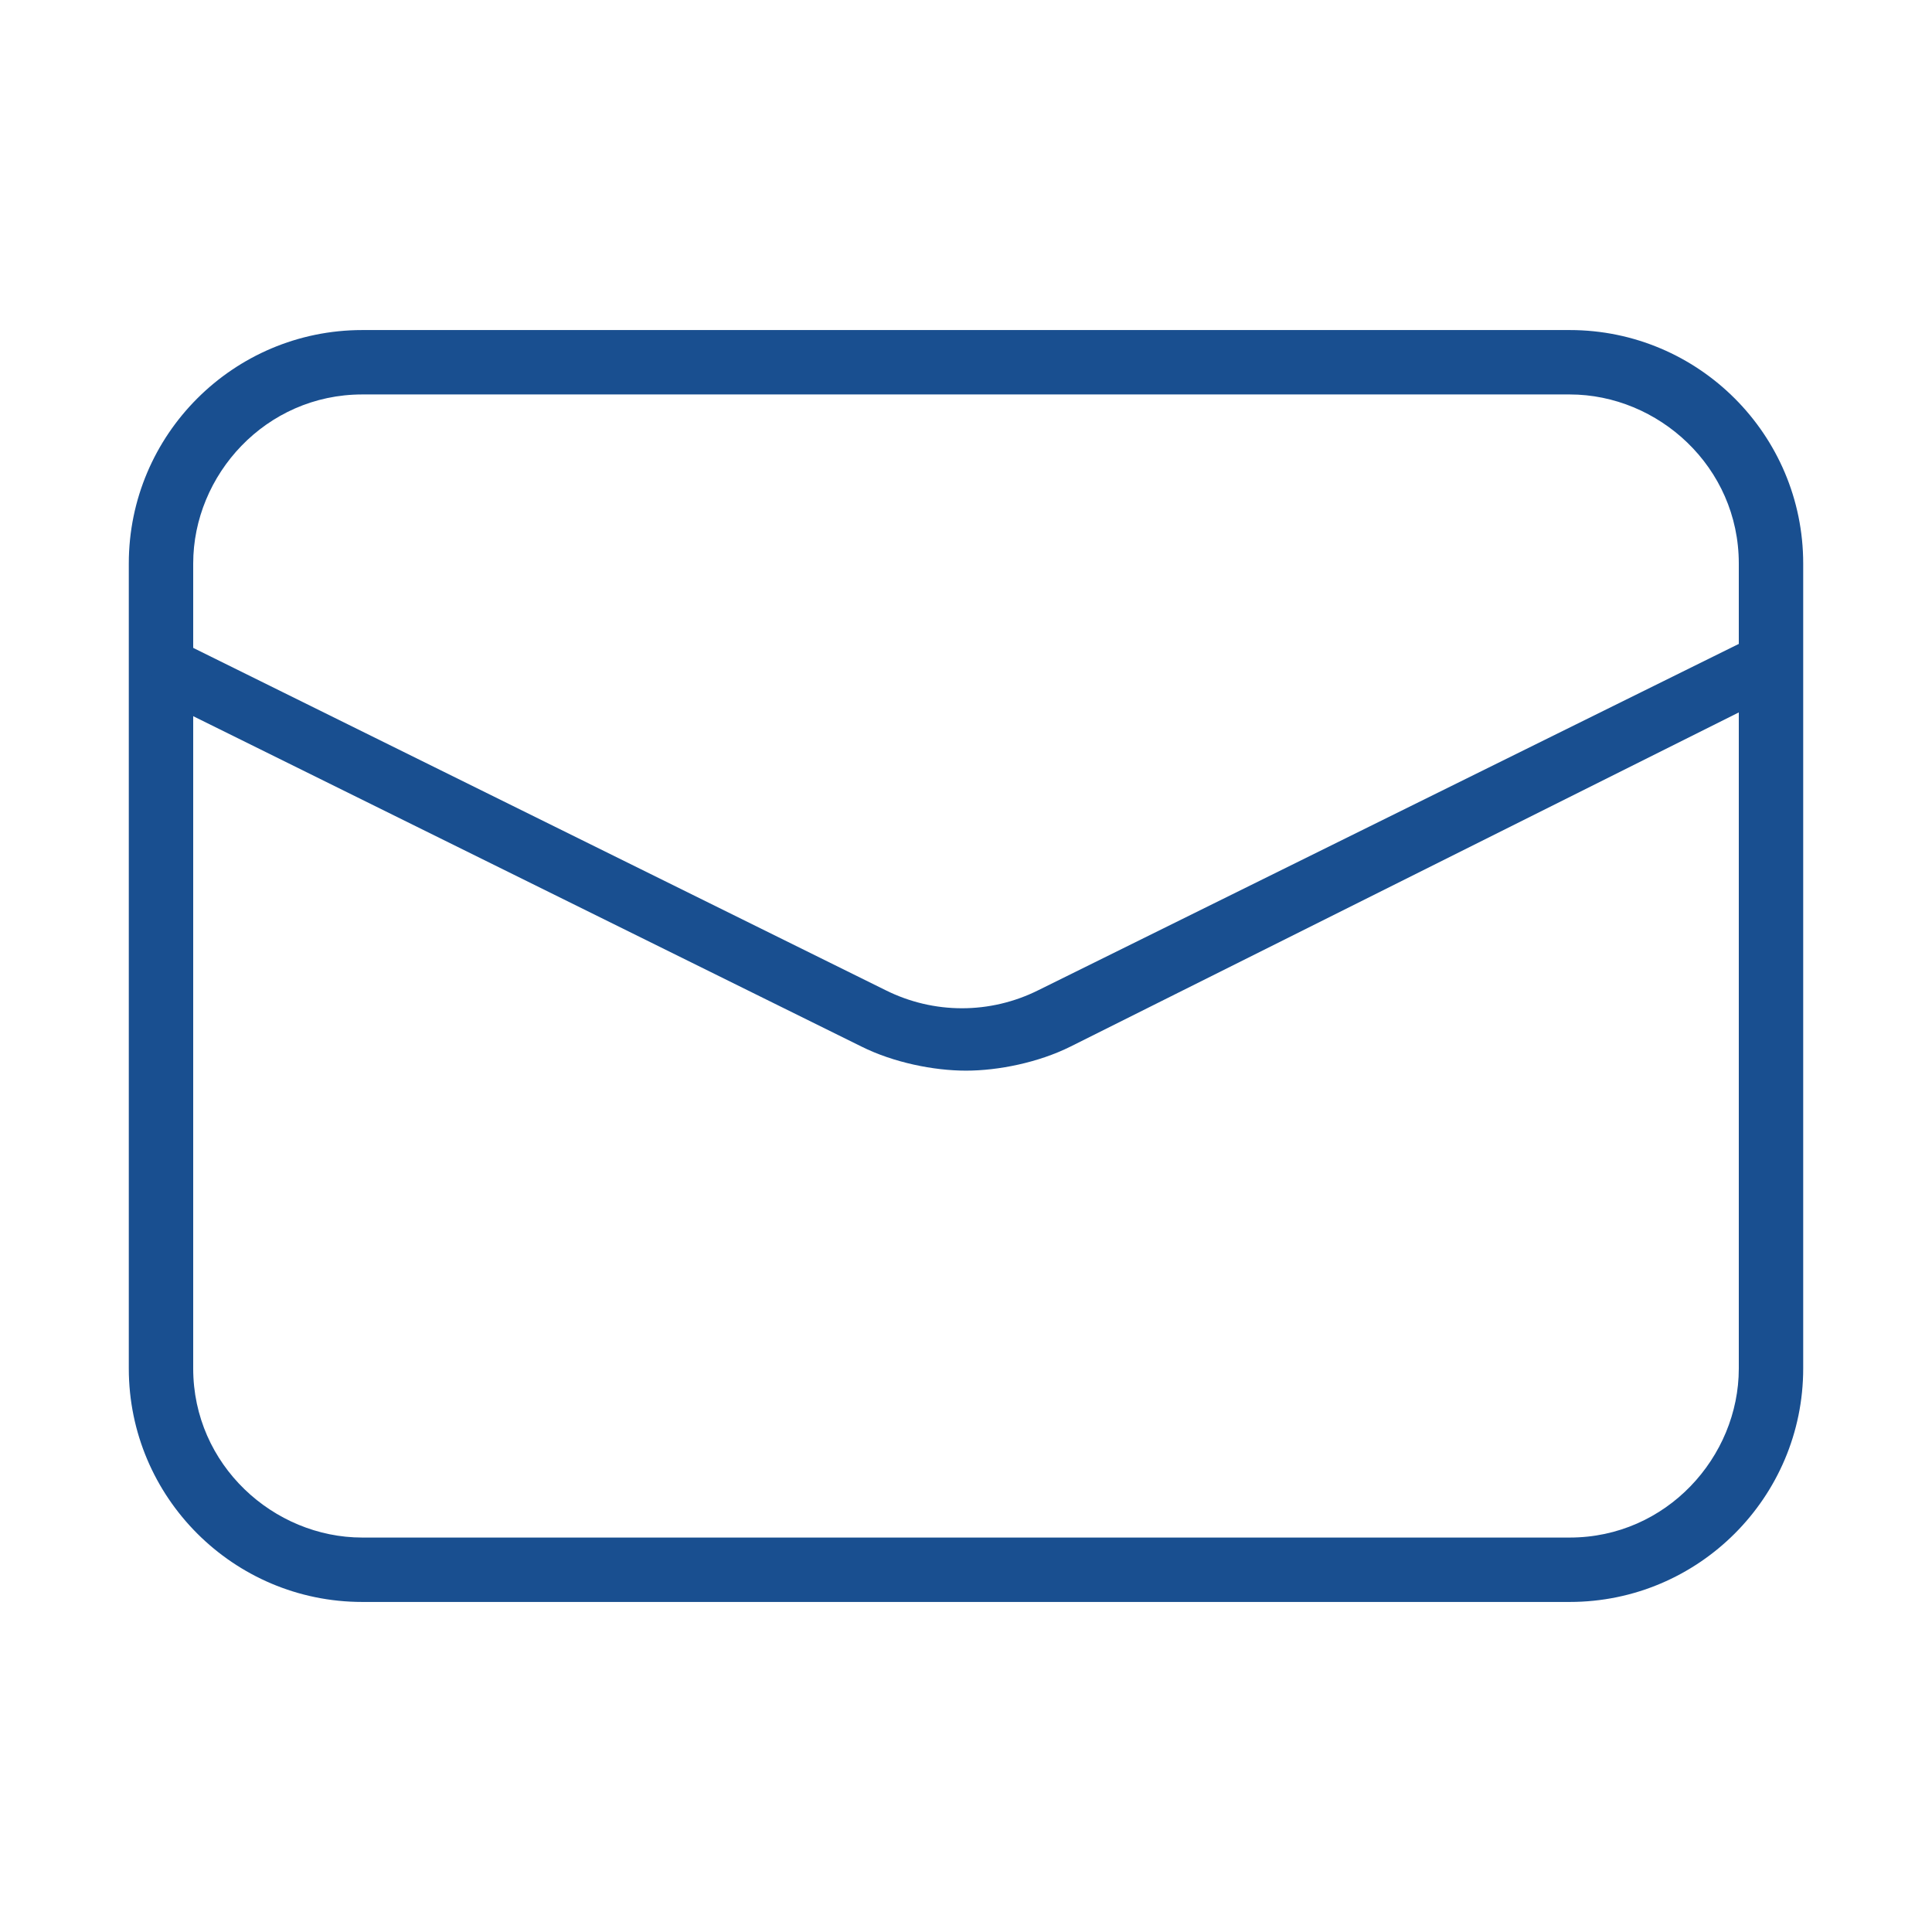
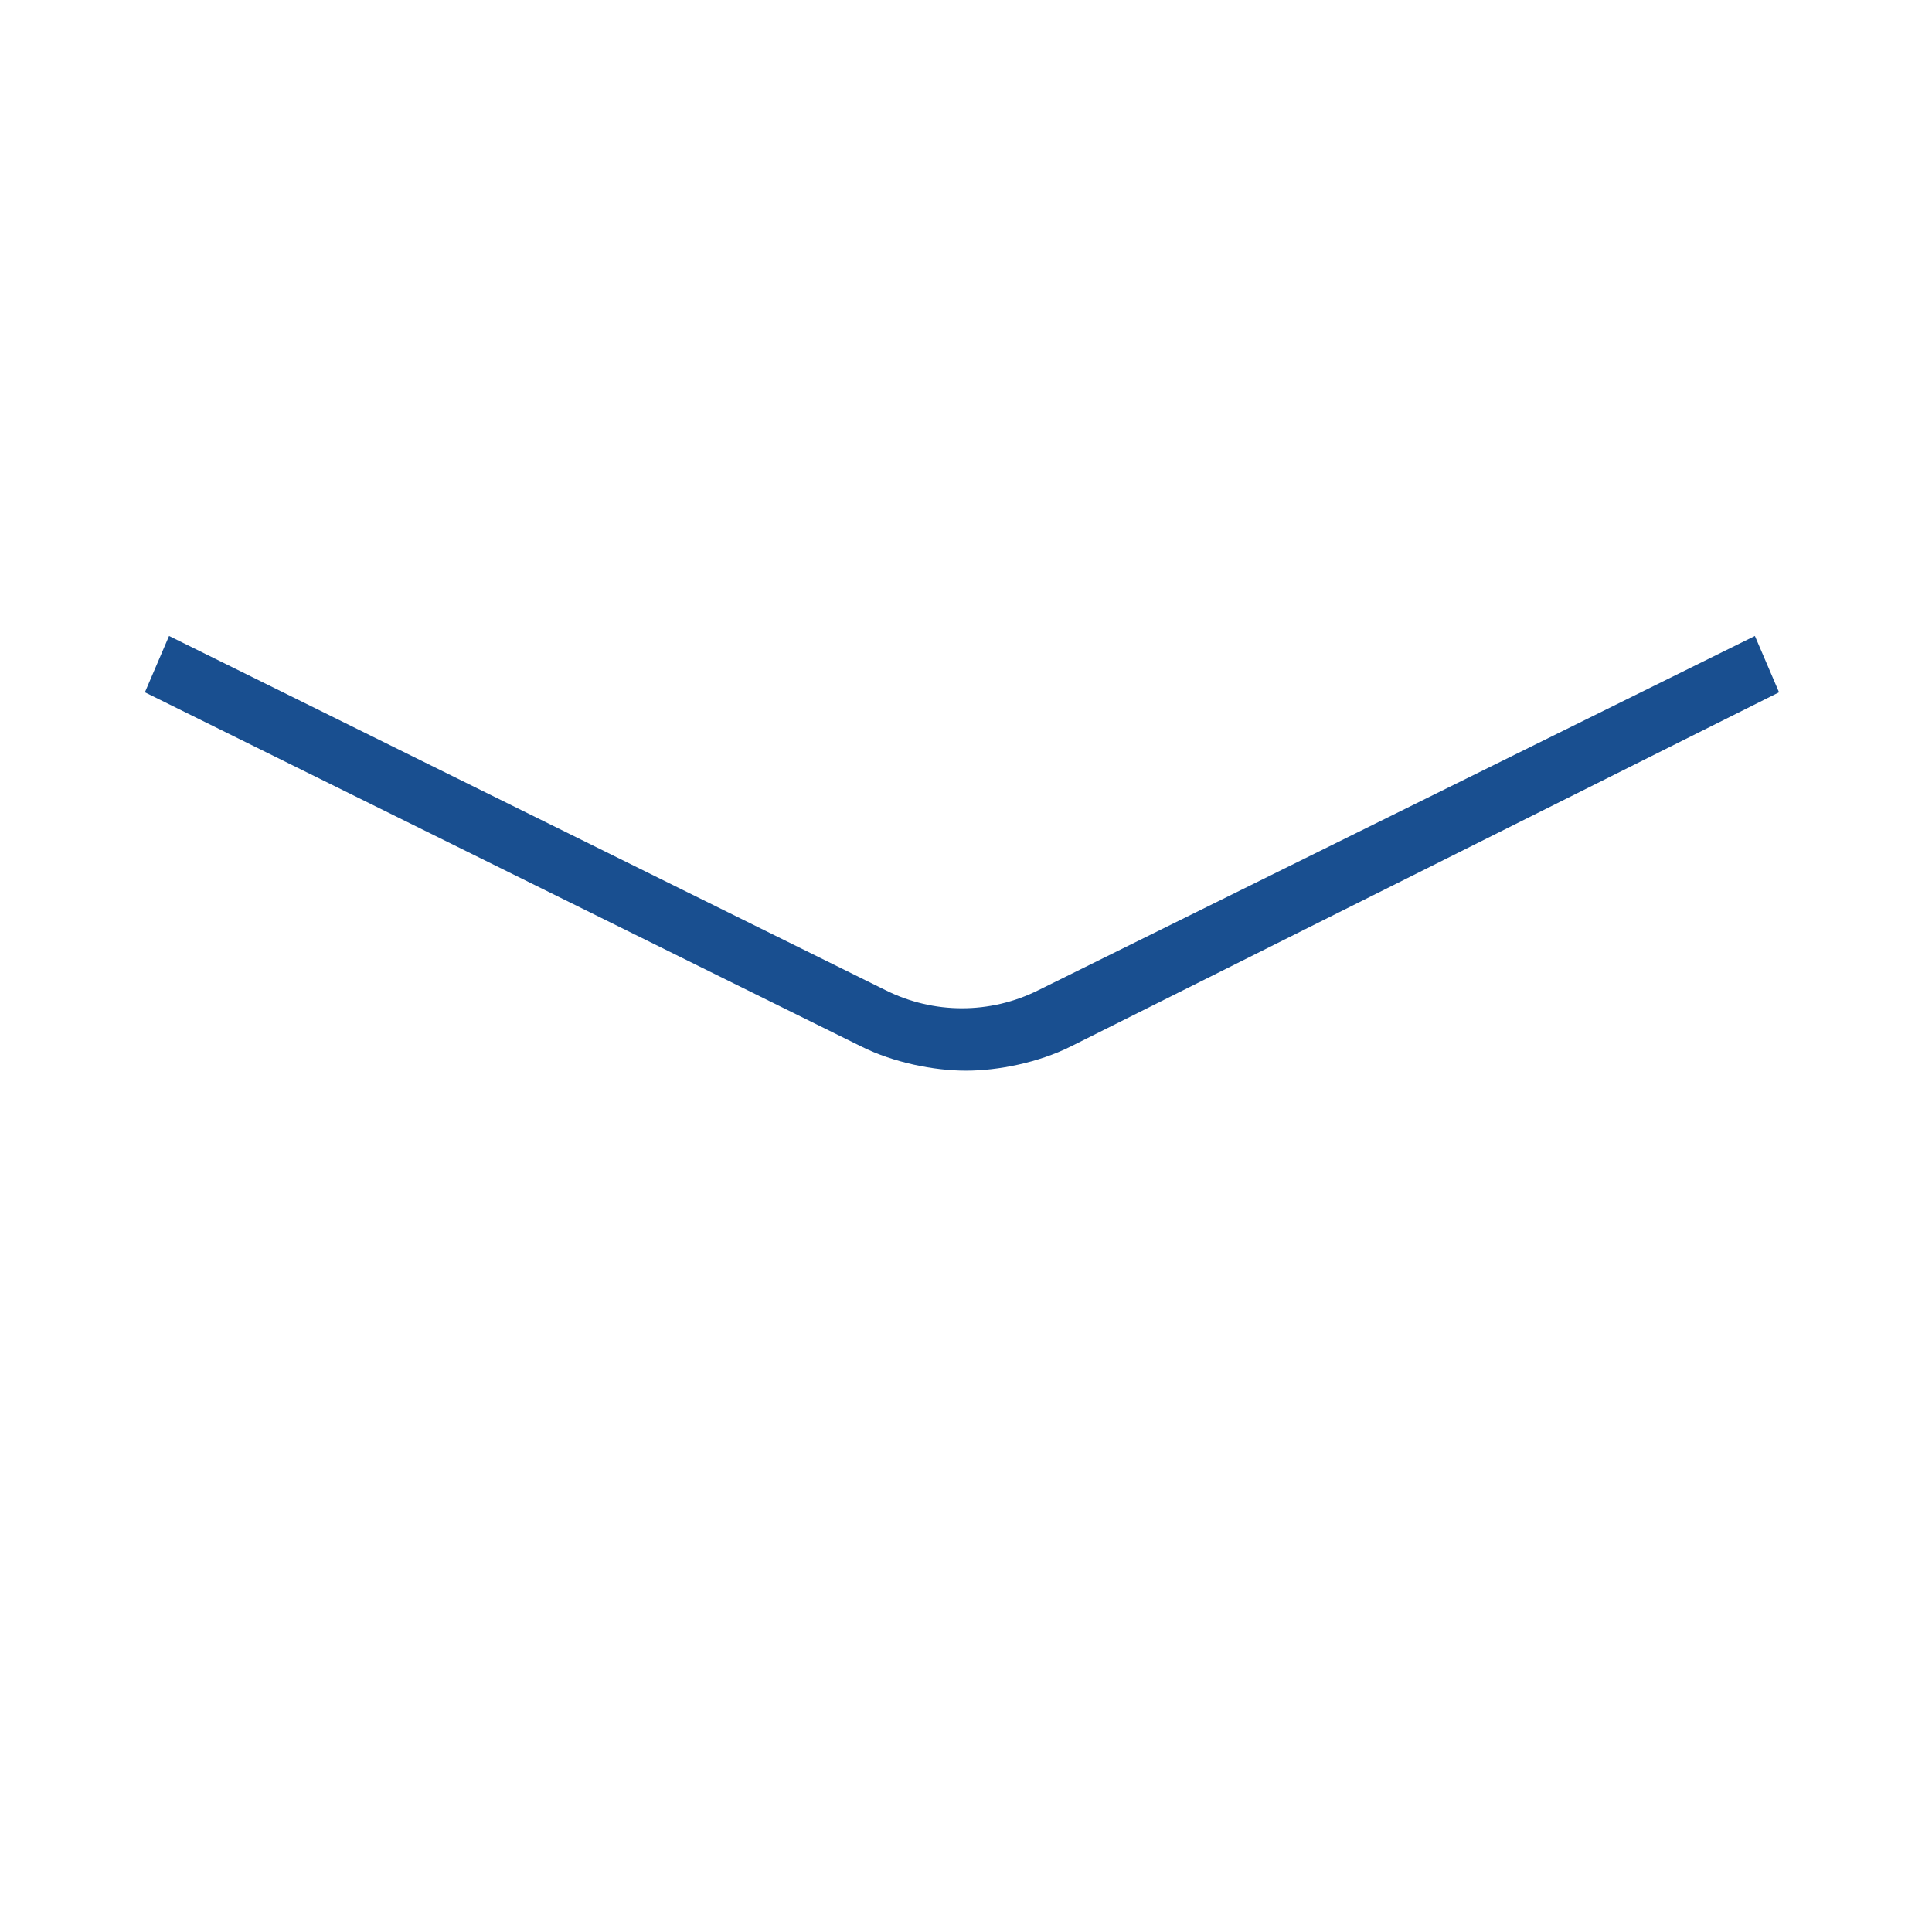
<svg xmlns="http://www.w3.org/2000/svg" version="1.1" id="Layer_1" x="0px" y="0px" width="24px" height="24px" viewBox="0 0 24 24" style="enable-background:new 0 0 24 24;" xml:space="preserve">
  <style type="text/css">
	.st0{fill:#194F90;}
</style>
  <g>
    <g>
      <g>
-         <path class="st0" d="M19.5,19.9h-15c-1.6,0-2.9-1.3-2.9-2.9V7c0-1.6,1.3-2.9,2.9-2.9h15c1.6,0,2.9,1.3,2.9,2.9v10     C22.4,18.6,21.1,19.9,19.5,19.9z M4.5,4.9c-1.2,0-2.1,1-2.1,2.1v10c0,1.2,1,2.1,2.1,2.1h15c1.2,0,2.1-1,2.1-2.1V7     c0-1.2-1-2.1-2.1-2.1H4.5z" />
-       </g>
+         </g>
      <g>
        <path class="st0" d="M12,13.3c-0.4,0-0.9-0.1-1.3-0.3L1.8,8.6l0.3-0.7l8.9,4.4c0.6,0.3,1.3,0.3,1.9,0l8.9-4.4l0.3,0.7L13.3,13     C12.9,13.2,12.4,13.3,12,13.3z" />
      </g>
    </g>
  </g>
</svg>